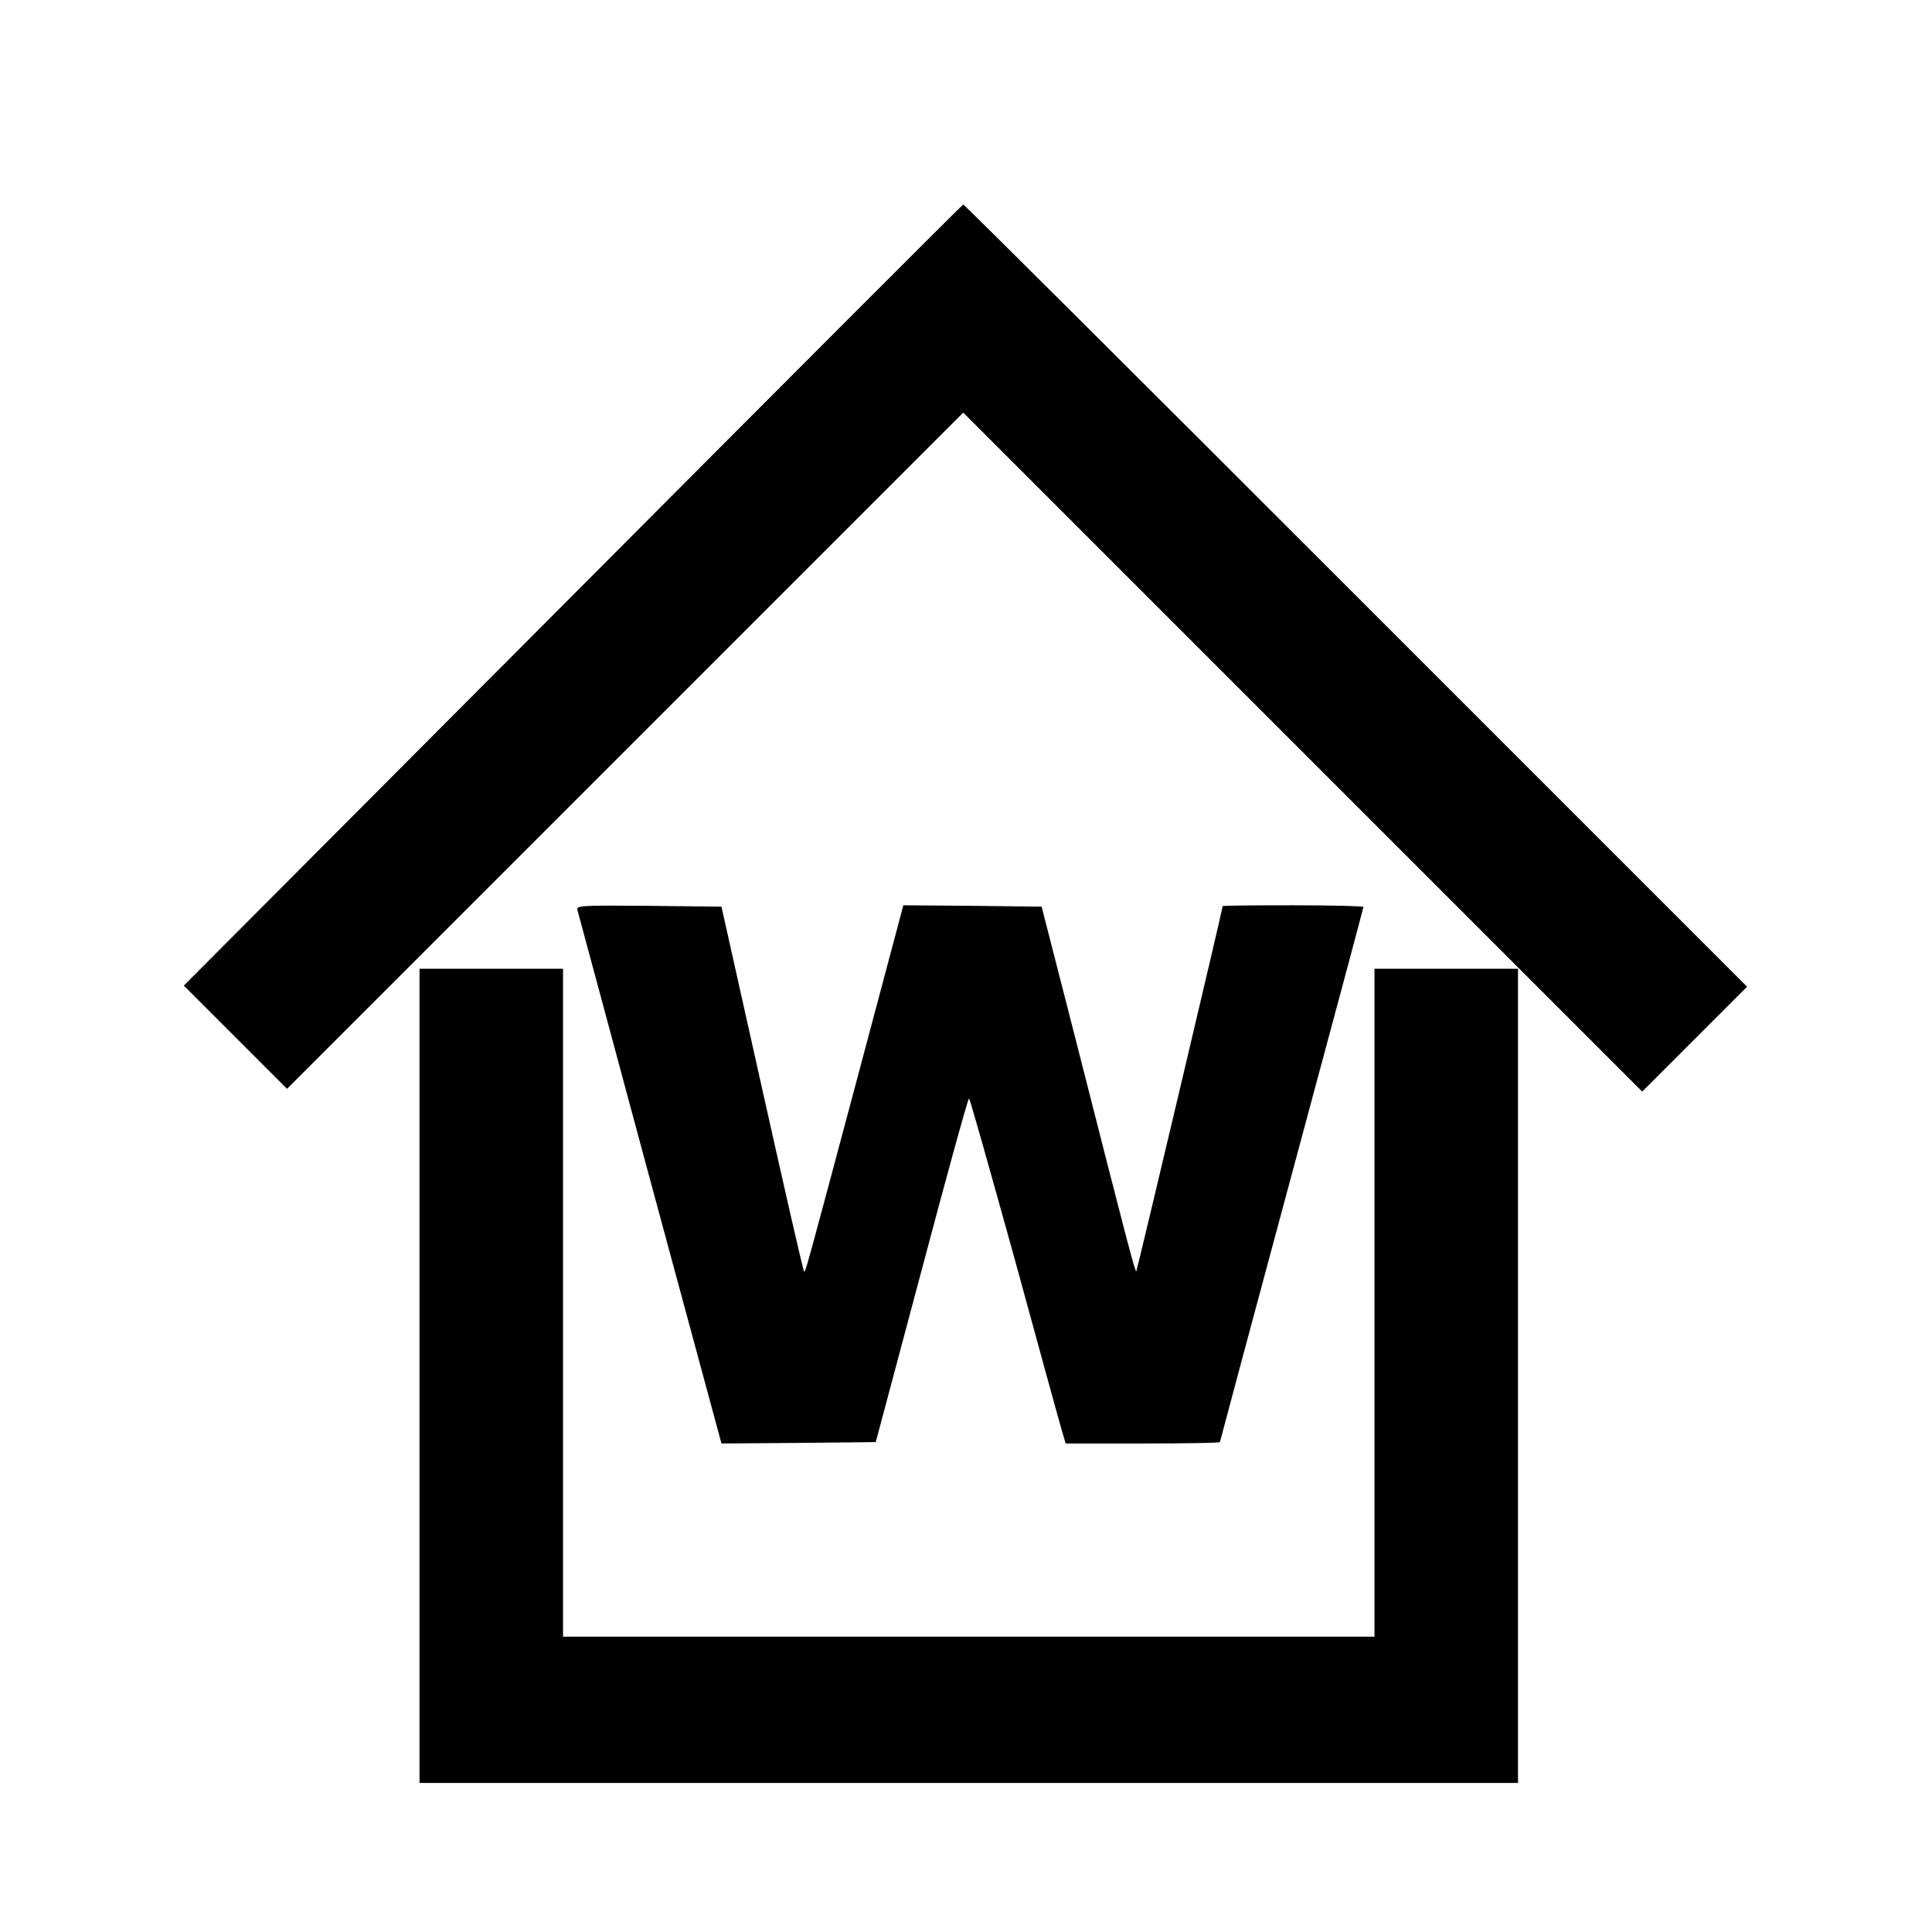
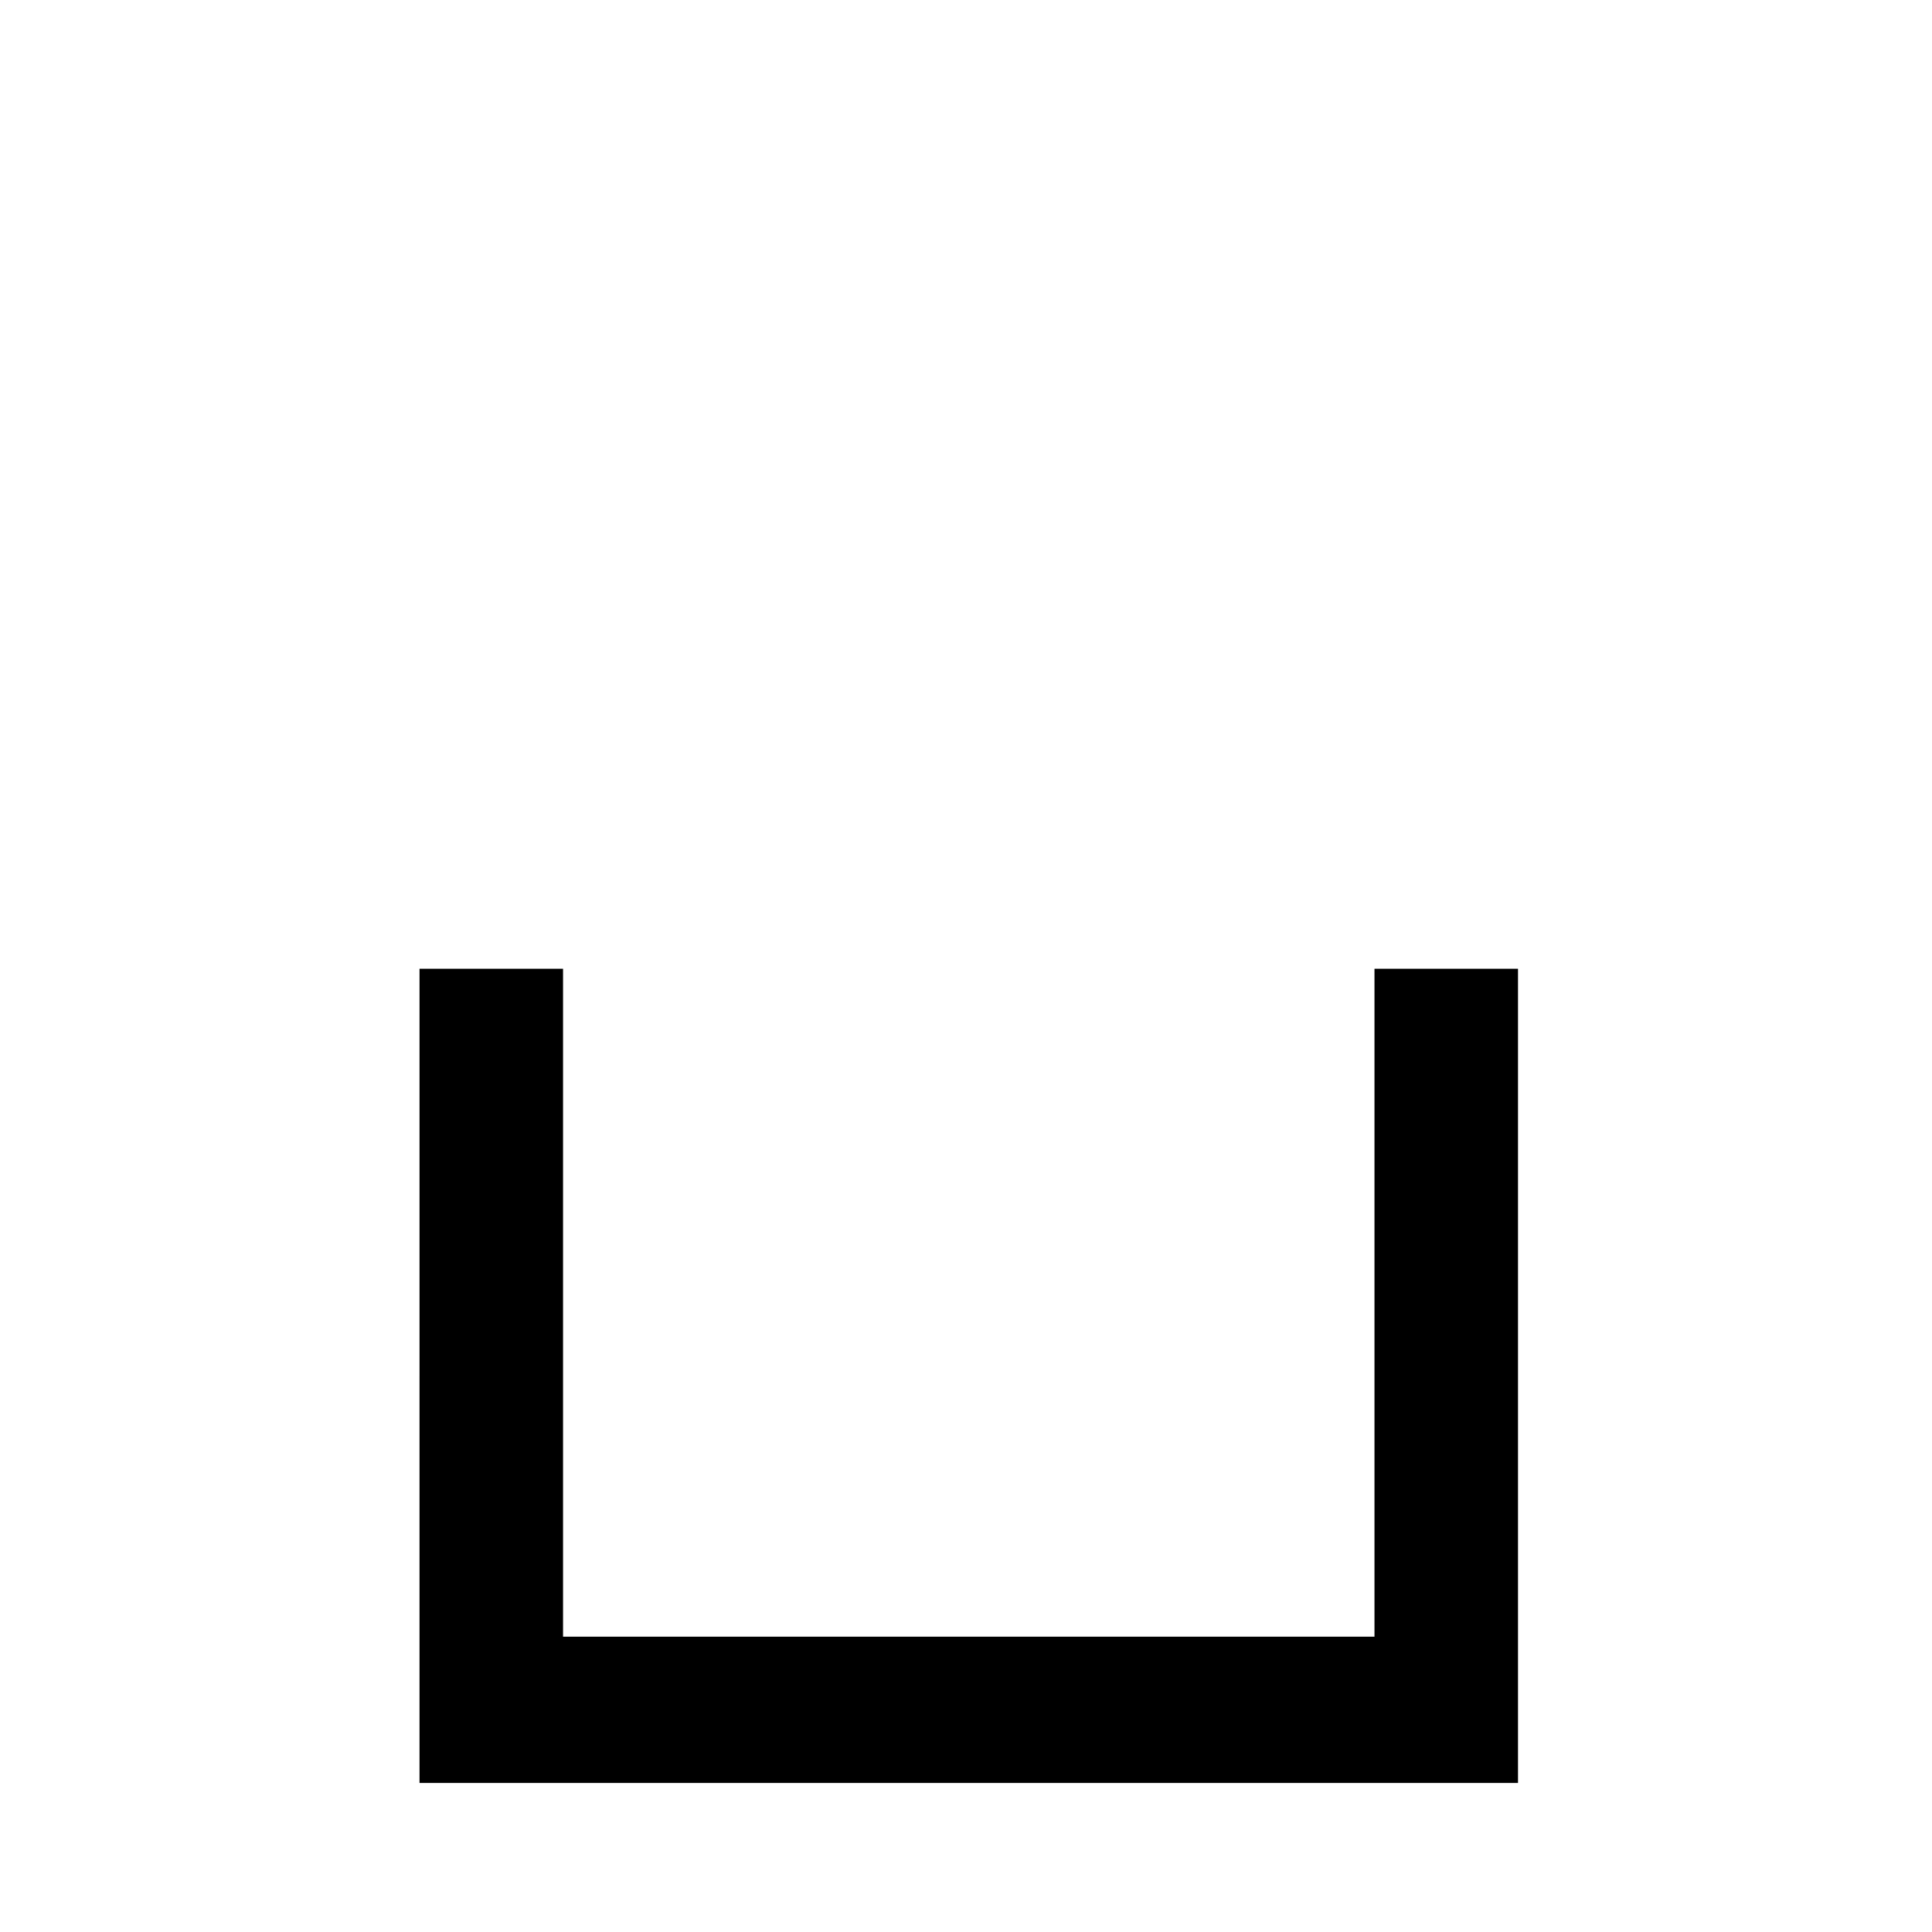
<svg xmlns="http://www.w3.org/2000/svg" version="1.0" width="700pt" height="700pt" viewBox="0 0 700 700" preserveAspectRatio="xMidYMid meet">
  <g transform="translate(0,700) scale(0.1,-0.1)" fill="#000000" stroke="none">
-     <path d="M2076 4844 l-1410 -1415 187 -187 187 -187 1225 1225 1225 1225 1230 -1230 1230 -1230 190 190 190 190 -1417 1417 c-780 780 -1420 1418 -1423 1417 -3 0 -639 -637 -1414 -1415z" />
-     <path d="M2092 3703 c3 -10 121 -449 263 -976 l259 -957 279 2 280 3 166 622 c91 343 168 623 172 623 3 0 76 -260 164 -577 87 -318 164 -599 172 -625 l14 -48 279 0 c154 0 280 2 280 5 0 2 117 438 260 969 143 530 260 967 260 970 0 3 -115 6 -255 6 -140 0 -255 -1 -255 -3 0 -10 -310 -1320 -313 -1323 -4 -5 -31 98 -220 841 l-123 480 -250 3 -251 2 -167 -627 c-191 -715 -188 -705 -193 -699 -3 2 -71 300 -152 663 l-147 658 -263 3 c-248 2 -263 1 -259 -15z" />
    <path d="M1520 2015 l0 -1475 1990 0 1990 0 0 1475 0 1475 -260 0 -260 0 0 -1210 0 -1210 -1470 0 -1470 0 0 1210 0 1210 -260 0 -260 0 0 -1475z" />
  </g>
</svg>